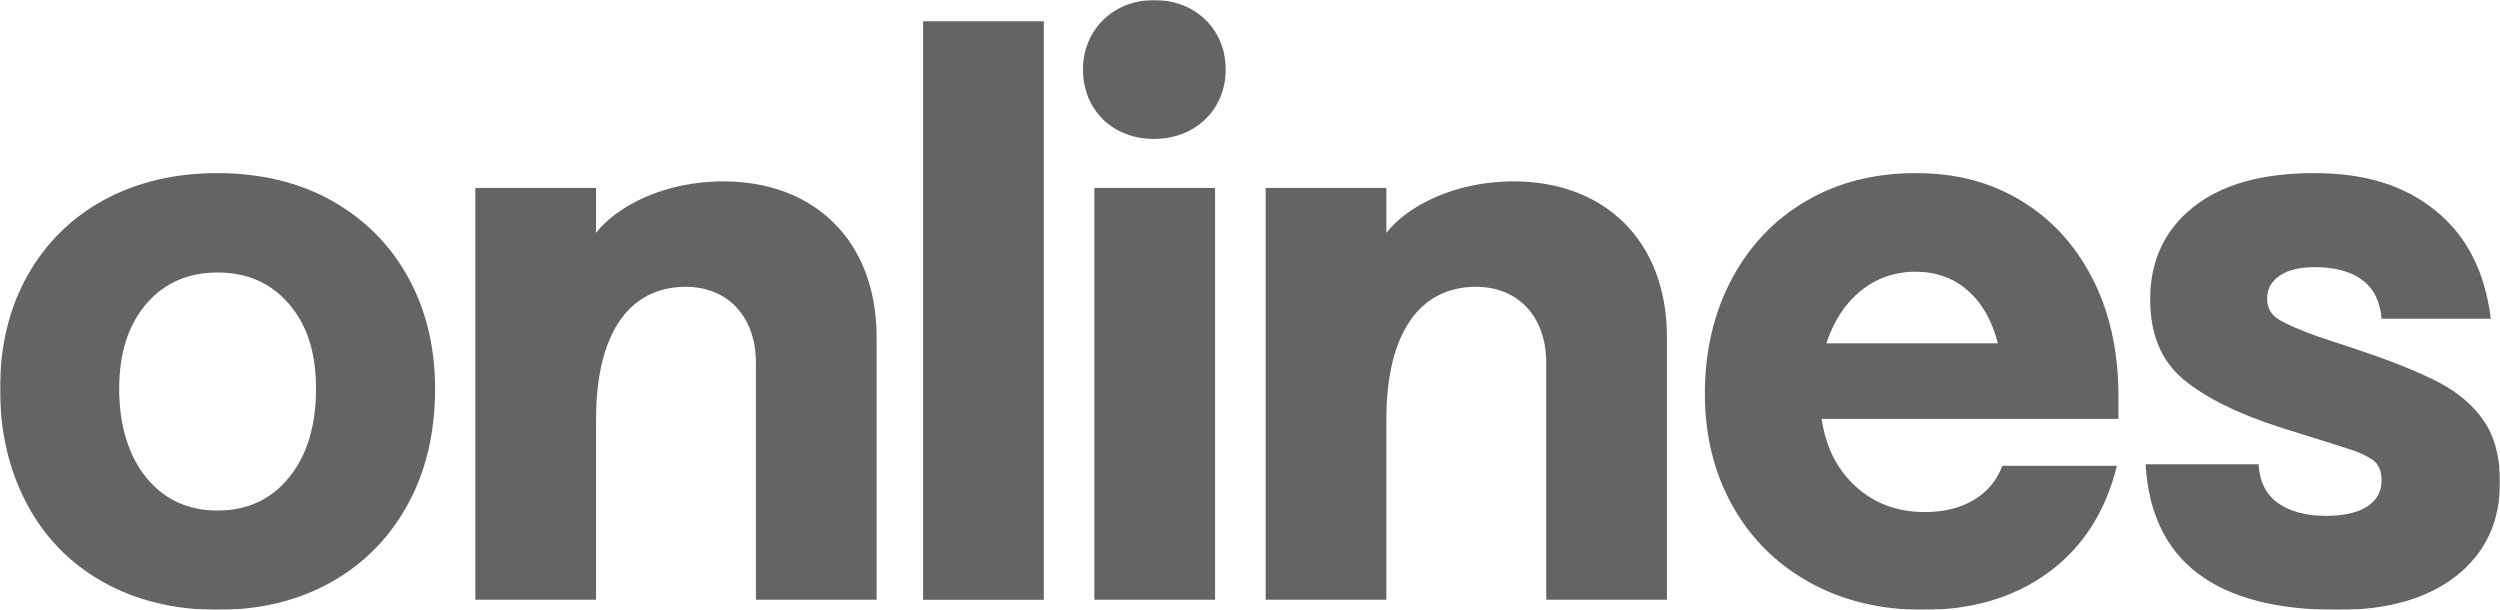
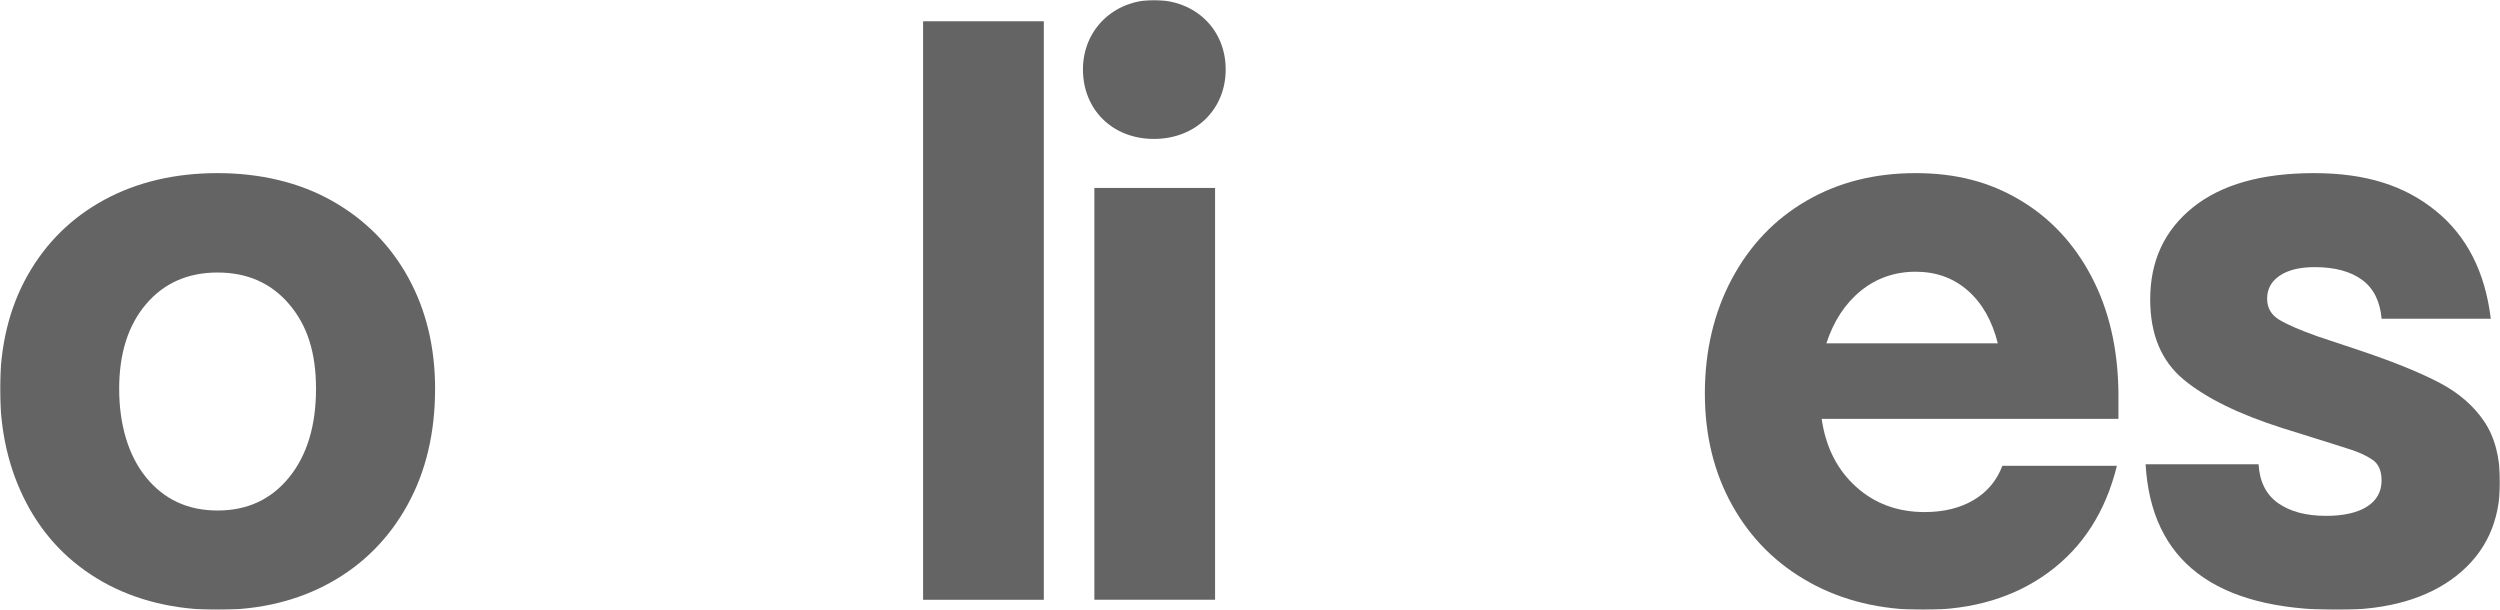
<svg xmlns="http://www.w3.org/2000/svg" width="1115" height="272" viewBox="0 0 1115 272" fill="none">
  <mask id="mask0_621_3187" style="mask-type:luminance" maskUnits="userSpaceOnUse" x="0" y="0" width="1115" height="272">
    <path d="M1115 0H0V272H1115V0Z" fill="white" />
  </mask>
  <g mask="url(#mask0_621_3187)">
    <path d="M45.77 259.465C31.028 251.109 19.705 239.431 11.823 224.431C3.941 209.432 0 192.426 0 173.416C0 154.405 4.108 137.295 12.344 122.734C20.581 108.194 32.008 96.976 46.625 89.058C61.242 81.161 78.049 77.213 97.025 77.213C116 77.213 133.495 81.328 148.112 89.58C162.729 97.832 174.052 109.218 182.059 123.758C190.066 138.298 194.049 154.844 194.049 173.395C194.049 193.095 189.941 210.393 181.705 225.267C173.468 240.162 162.041 251.673 147.424 259.8C132.786 267.926 115.979 272 97.025 272C78.07 272 60.513 267.822 45.77 259.465ZM128.928 212.92C136.935 203.081 140.939 189.899 140.939 173.416C140.939 156.933 136.935 145.025 128.928 135.624C120.921 126.244 110.286 121.543 97.045 121.543C83.804 121.543 73.149 126.244 65.163 135.624C57.155 145.025 53.152 157.622 53.152 173.416C53.152 189.209 57.155 203.081 65.163 212.92C73.17 222.76 83.784 227.69 97.045 227.69C110.307 227.69 120.942 222.76 128.928 212.92Z" fill="#646464" />
    <path d="M807.182 259.8C792.44 251.673 780.95 240.267 772.714 225.622C764.477 210.957 760.369 194.244 760.369 175.463C760.369 156.682 764.373 139.447 772.38 124.447C780.387 109.448 791.46 97.811 805.639 89.58C819.819 81.328 836.041 77.213 854.329 77.213C872.616 77.213 887.483 81.224 900.954 89.246C914.445 97.268 925.08 108.654 932.837 123.424C940.594 138.194 944.597 155.429 944.826 175.129V186.807H812.458C814.293 199.404 819.36 209.473 827.722 217.036C836.062 224.598 846.301 228.38 858.416 228.38C866.861 228.38 874.138 226.604 880.185 223.053C886.232 219.501 890.528 214.404 893.051 207.76H944.138C939.113 228.15 929 243.943 913.799 255.162C898.598 266.38 879.914 272 857.728 272C838.752 272 821.904 267.926 807.14 259.8H807.182ZM891.028 153.131C888.505 143.061 884.043 135.206 877.662 129.607C871.261 123.988 863.483 121.188 854.35 121.188C845.216 121.188 836.792 124.05 829.828 129.774C822.842 135.499 817.775 143.291 814.564 153.131H891.028Z" fill="#646464" />
    <path d="M956.921 207.071H1007.32C1007.78 214.863 1010.7 220.65 1016.06 224.41C1021.42 228.192 1028.57 230.072 1037.49 230.072C1045.27 230.072 1051.32 228.693 1055.68 225.956C1060.01 223.199 1062.18 219.313 1062.18 214.278C1062.18 209.933 1060.81 206.841 1058.07 205.003C1055.32 203.164 1051.96 201.618 1047.96 200.365C1043.96 199.112 1041.27 198.255 1039.91 197.795L1017.95 190.922C998.521 184.739 983.841 177.531 973.894 169.279C963.948 161.027 958.985 149.12 958.985 133.556C958.985 116.383 965.324 102.7 978.023 92.505C990.701 82.31 1008.72 77.213 1032.03 77.213C1055.34 77.213 1072.55 82.833 1086.37 94.051C1100.2 105.269 1108.37 121.314 1110.89 142.142H1062.2C1061.51 134.35 1058.6 128.563 1053.47 124.802C1048.34 121.042 1041.29 119.141 1032.38 119.141C1025.75 119.141 1020.56 120.394 1016.79 122.922C1013.01 125.45 1011.14 128.876 1011.14 133.222C1011.14 137.337 1012.97 140.492 1016.62 142.664C1020.27 144.837 1025.98 147.302 1033.76 150.06L1053.3 156.578C1068.17 161.612 1079.82 166.375 1088.27 170.846C1096.71 175.317 1103.3 181.041 1107.99 188.018C1112.69 195.017 1115.02 204 1115.02 214.989C1115.02 232.621 1108.56 246.534 1095.65 256.729C1082.72 266.924 1065.08 272.021 1042.66 272.021C988.032 272.021 959.444 250.378 956.942 207.092L956.921 207.071Z" fill="#646464" />
-     <path d="M212.003 83.814H265.843V103.849C274.58 92.547 295.307 80.89 322.581 80.89C362.951 80.89 390.976 107.129 390.976 150.498V267.488H337.136V161.8C337.136 141.035 324.395 127.915 305.858 127.915C280.397 127.915 265.843 149.057 265.843 186.953V267.488H212.003V83.814Z" fill="#646464" />
    <path d="M411.703 9.484H465.543V267.508H411.703V9.484Z" fill="#646464" />
    <path d="M514.649 0C533.207 0 546.657 13.12 546.657 30.981C546.657 48.843 533.187 61.962 514.649 61.962C496.112 61.962 482.996 48.843 482.996 30.981C482.996 13.12 496.821 0 514.649 0ZM488.084 83.814H541.924V267.488H488.084V83.814Z" fill="#646464" />
-     <path d="M564.485 83.814H618.325V103.849C627.062 92.547 647.789 80.89 675.064 80.89C715.433 80.89 743.459 107.129 743.459 150.498V267.488H689.619V161.8C689.619 141.035 676.878 127.915 658.34 127.915C632.88 127.915 618.325 149.057 618.325 186.953V267.488H564.485V83.814Z" fill="#646464" />
  </g>
</svg>